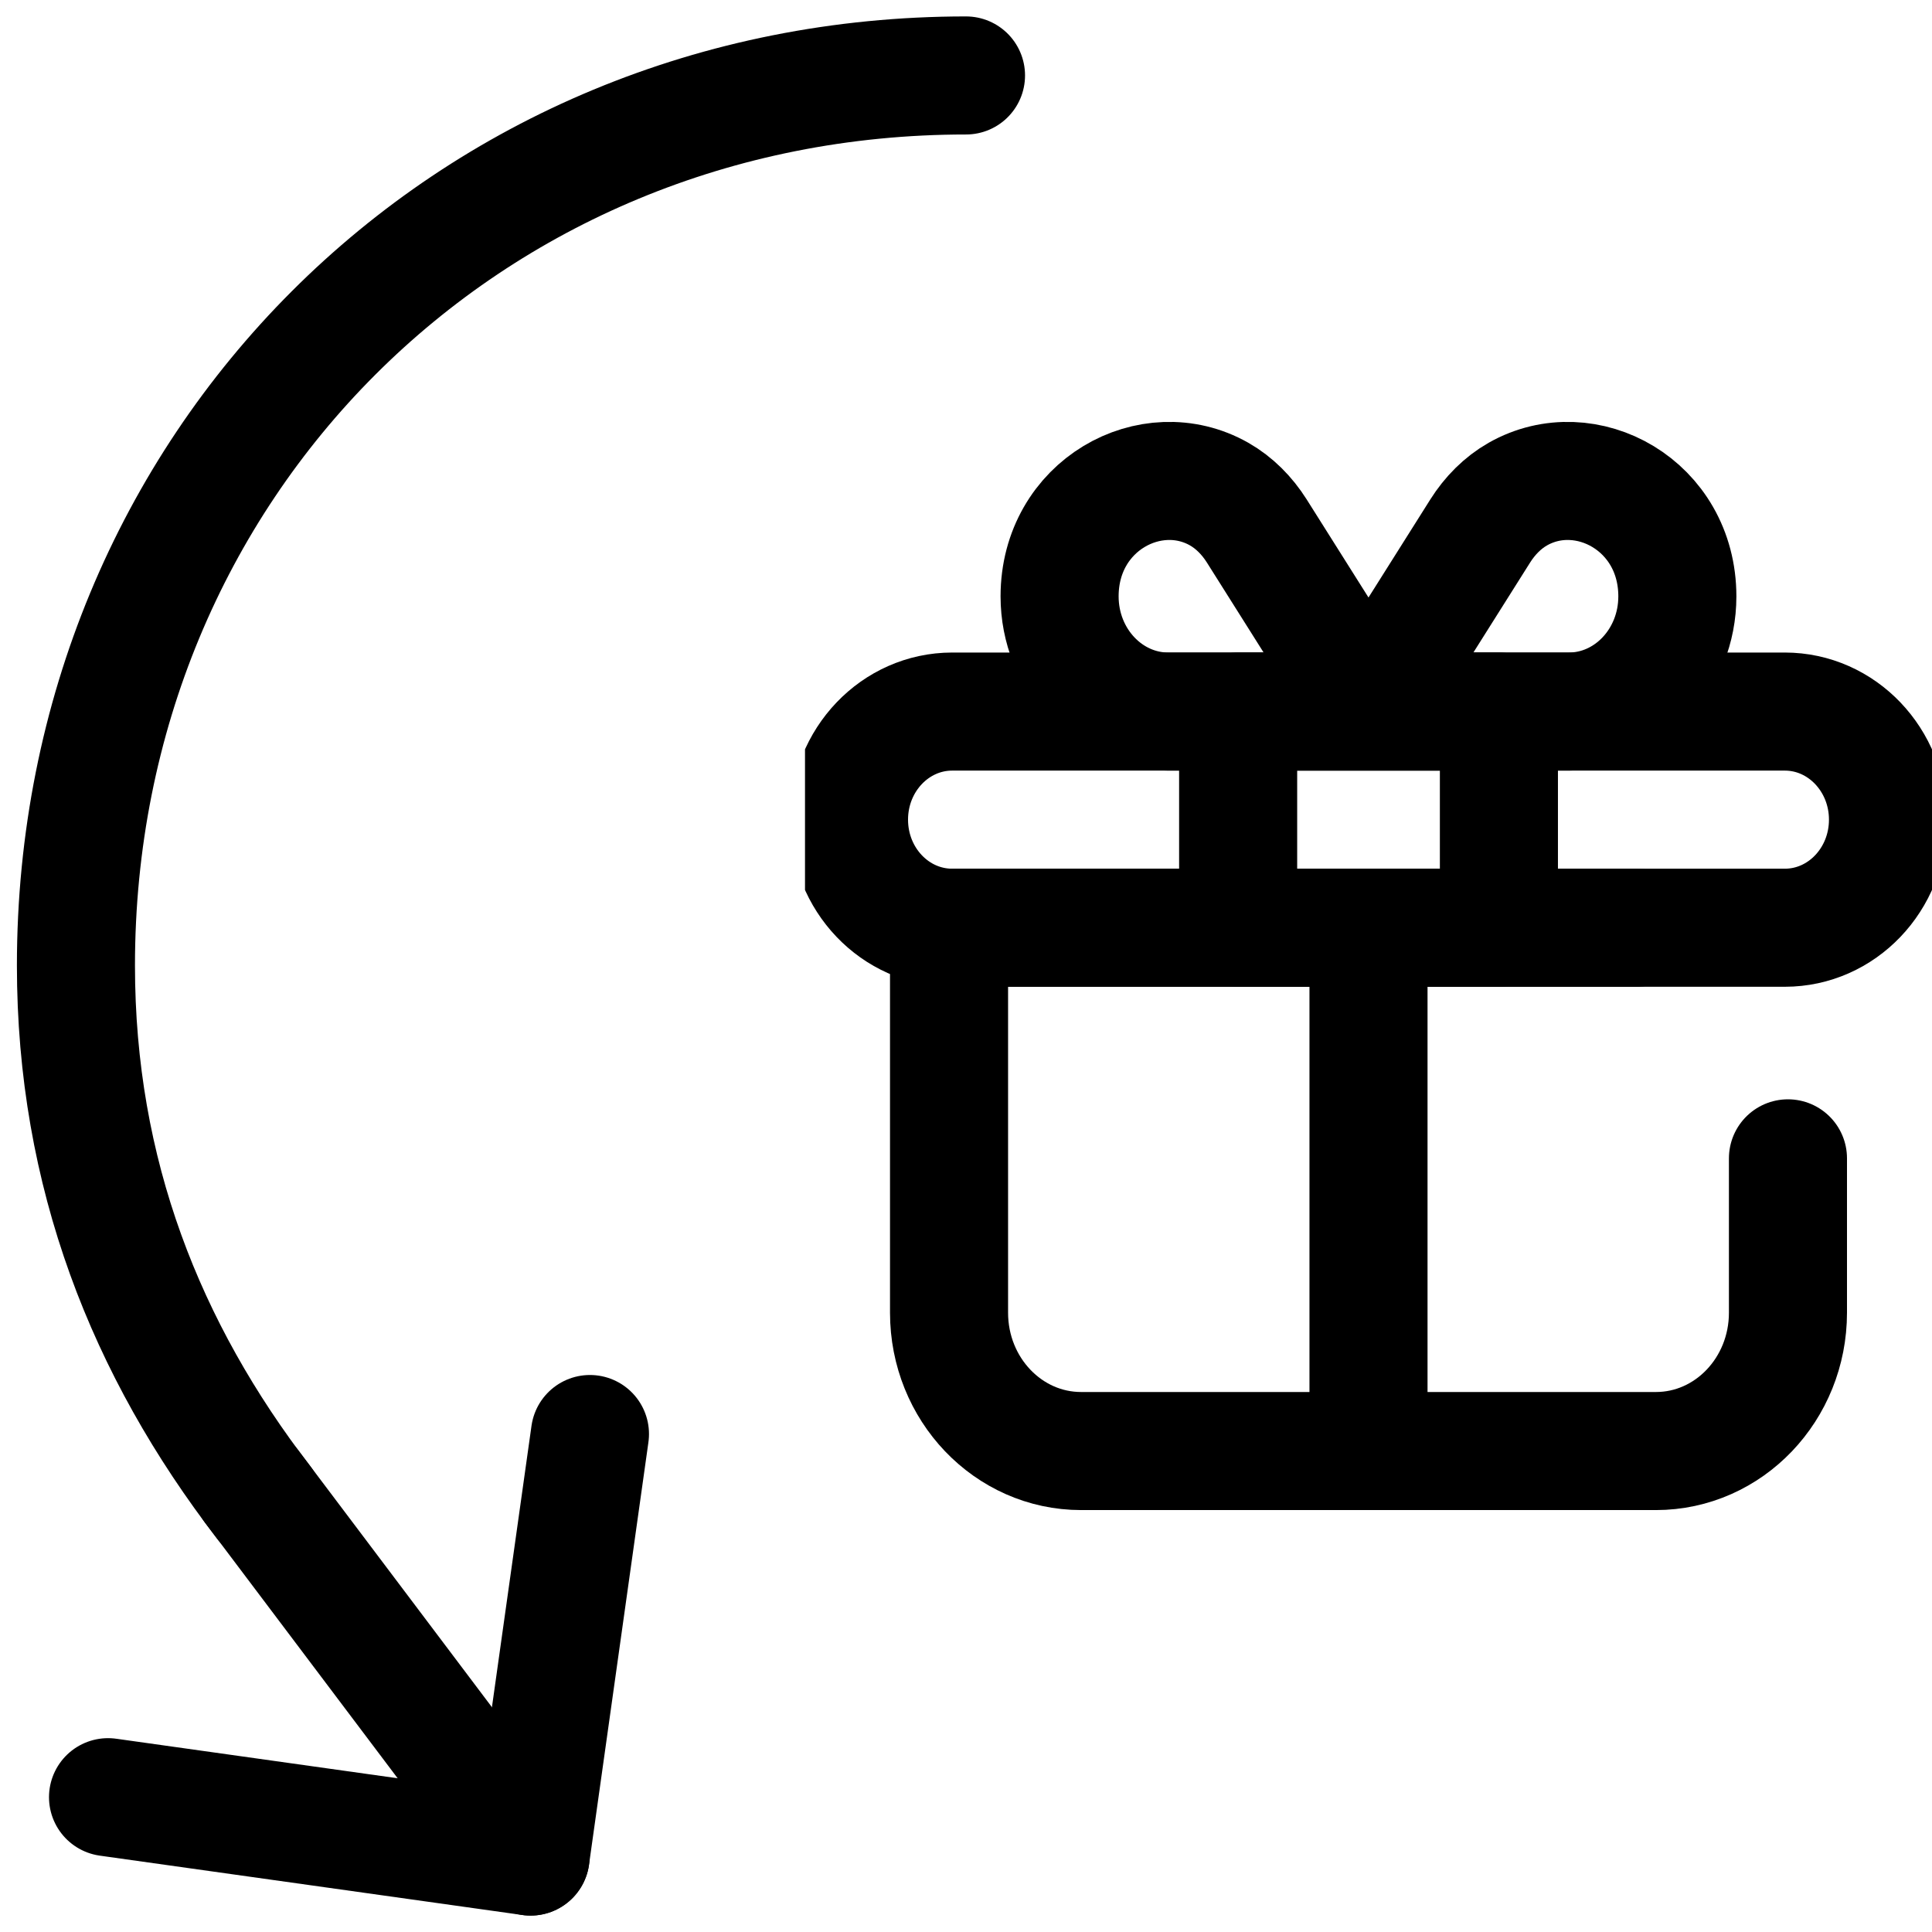
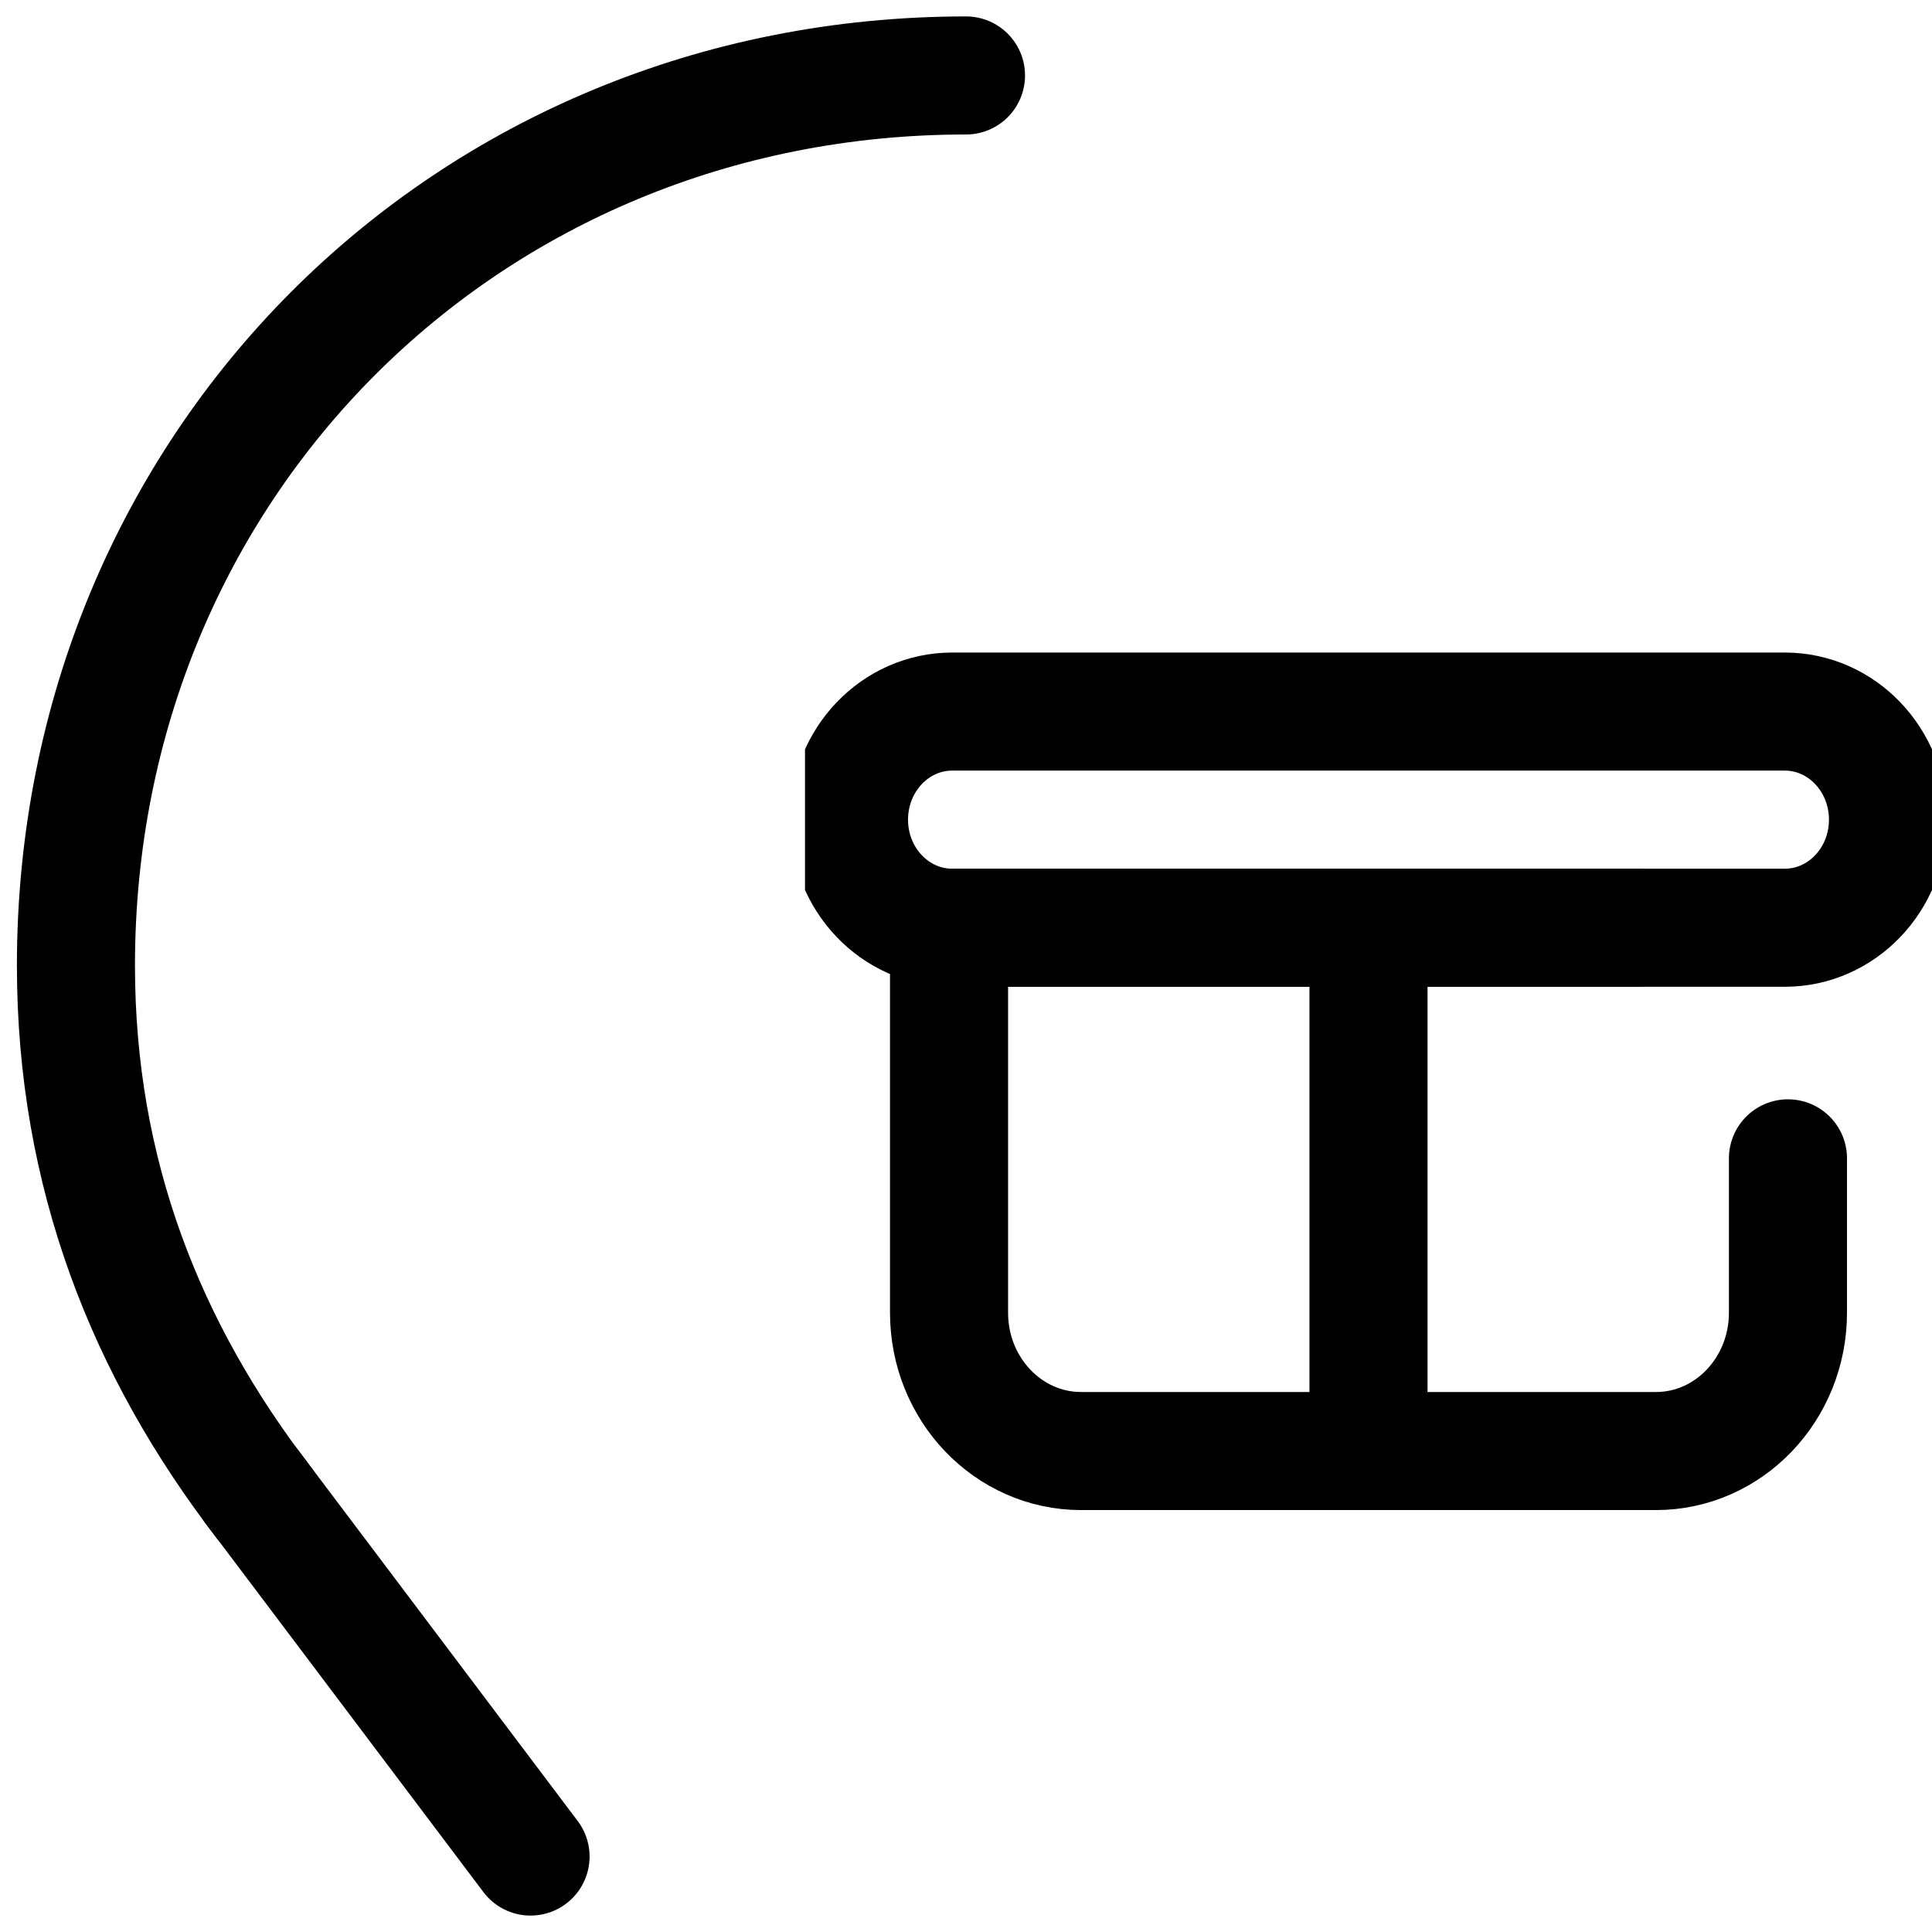
<svg xmlns="http://www.w3.org/2000/svg" width="36" height="36" viewBox="0 0 36 36" fill="none">
  <g clip-path="url(#clip0_4_1454)">
    <path d="M4.912 27.994C2.719 25.147 1.415 21.862 1.415 17.991C1.415 8.676 8.685 1.406 18 1.406" stroke="black" stroke-width="2.2" stroke-miterlimit="10" stroke-linecap="round" stroke-linejoin="round" />
-     <path d="M2.013 33.488L9.886 34.594L10.993 26.721" stroke="black" stroke-width="2.2" stroke-miterlimit="10" stroke-linecap="round" stroke-linejoin="round" />
    <path d="M9.886 34.594L4.695 27.705" stroke="black" stroke-width="2.2" stroke-miterlimit="10" stroke-linecap="round" stroke-linejoin="round" />
    <g clip-path="url(#clip1_4_1454)">
      <path d="M33.257 17.287H17.743C16.681 17.287 15.82 16.386 15.82 15.273C15.82 14.161 16.681 13.259 17.743 13.259H33.257C34.319 13.259 35.18 14.161 35.18 15.273C35.18 16.386 34.319 17.287 33.257 17.287Z" stroke="black" stroke-width="2.2" stroke-miterlimit="10" stroke-linecap="round" stroke-linejoin="round" />
-       <path d="M27.583 9.892L25.5 13.196L23.417 9.892C23.238 9.609 23.001 9.368 22.716 9.206C21.452 8.49 19.744 9.413 19.744 11.113C19.744 12.298 20.652 13.259 21.771 13.259H29.229C30.348 13.259 31.255 12.298 31.255 11.113C31.255 9.413 29.548 8.49 28.284 9.206C27.999 9.368 27.762 9.609 27.583 9.892Z" stroke="black" stroke-width="2.2" stroke-miterlimit="10" stroke-linecap="round" stroke-linejoin="round" />
-       <path d="M27.93 13.259H23.071V17.287H27.93V13.259Z" stroke="black" stroke-width="2.2" stroke-miterlimit="10" stroke-linecap="round" stroke-linejoin="round" />
      <path d="M25.5 17.594V26.789" stroke="black" stroke-width="2.2" stroke-miterlimit="10" stroke-linecap="round" stroke-linejoin="round" />
      <path d="M30.49 17.287H17.684V24.46C17.684 25.884 18.786 27.038 20.145 27.038H30.855C32.214 27.038 33.316 25.884 33.316 24.46V21.584" stroke="black" stroke-width="2.2" stroke-miterlimit="10" stroke-linecap="round" stroke-linejoin="round" />
    </g>
  </g>
  <defs>
    <clipPath id="clip0_4_1454">
      <rect width="36" height="36" fill="white" />
    </clipPath>
    <clipPath id="clip1_4_1454">
      <rect width="21" height="22" fill="white" transform="translate(15 7)" />
    </clipPath>
  </defs>
</svg>